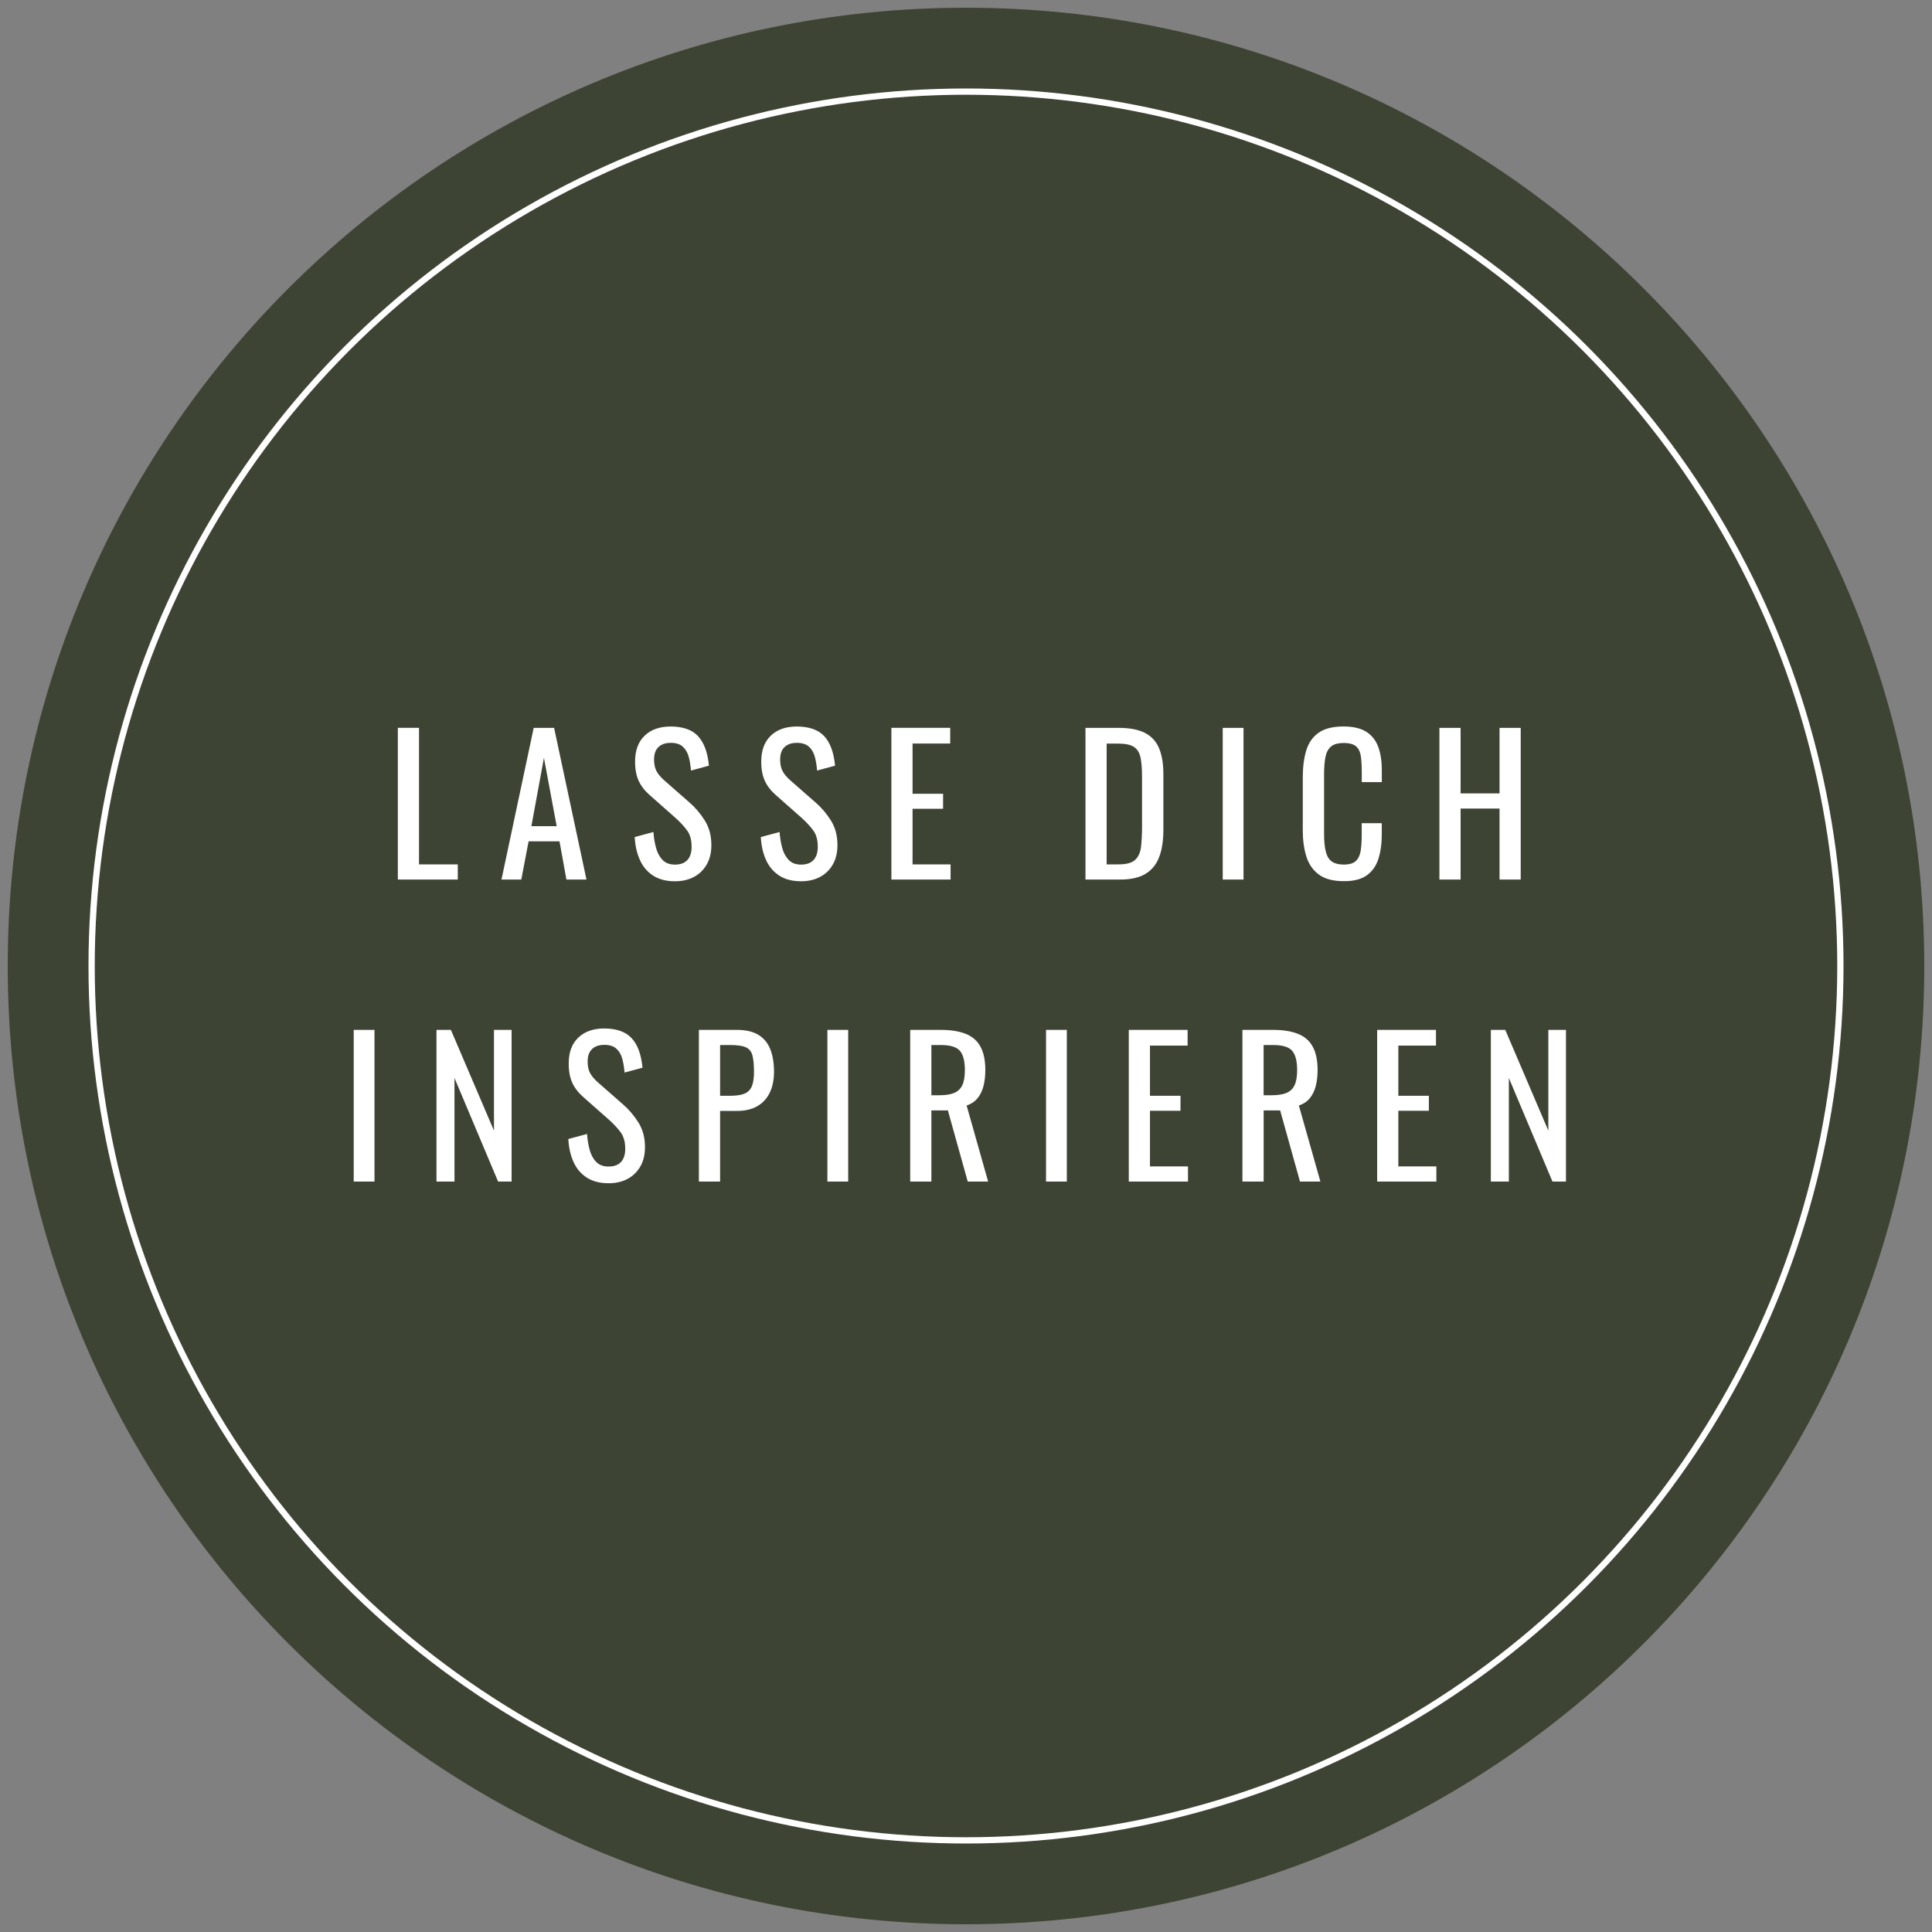
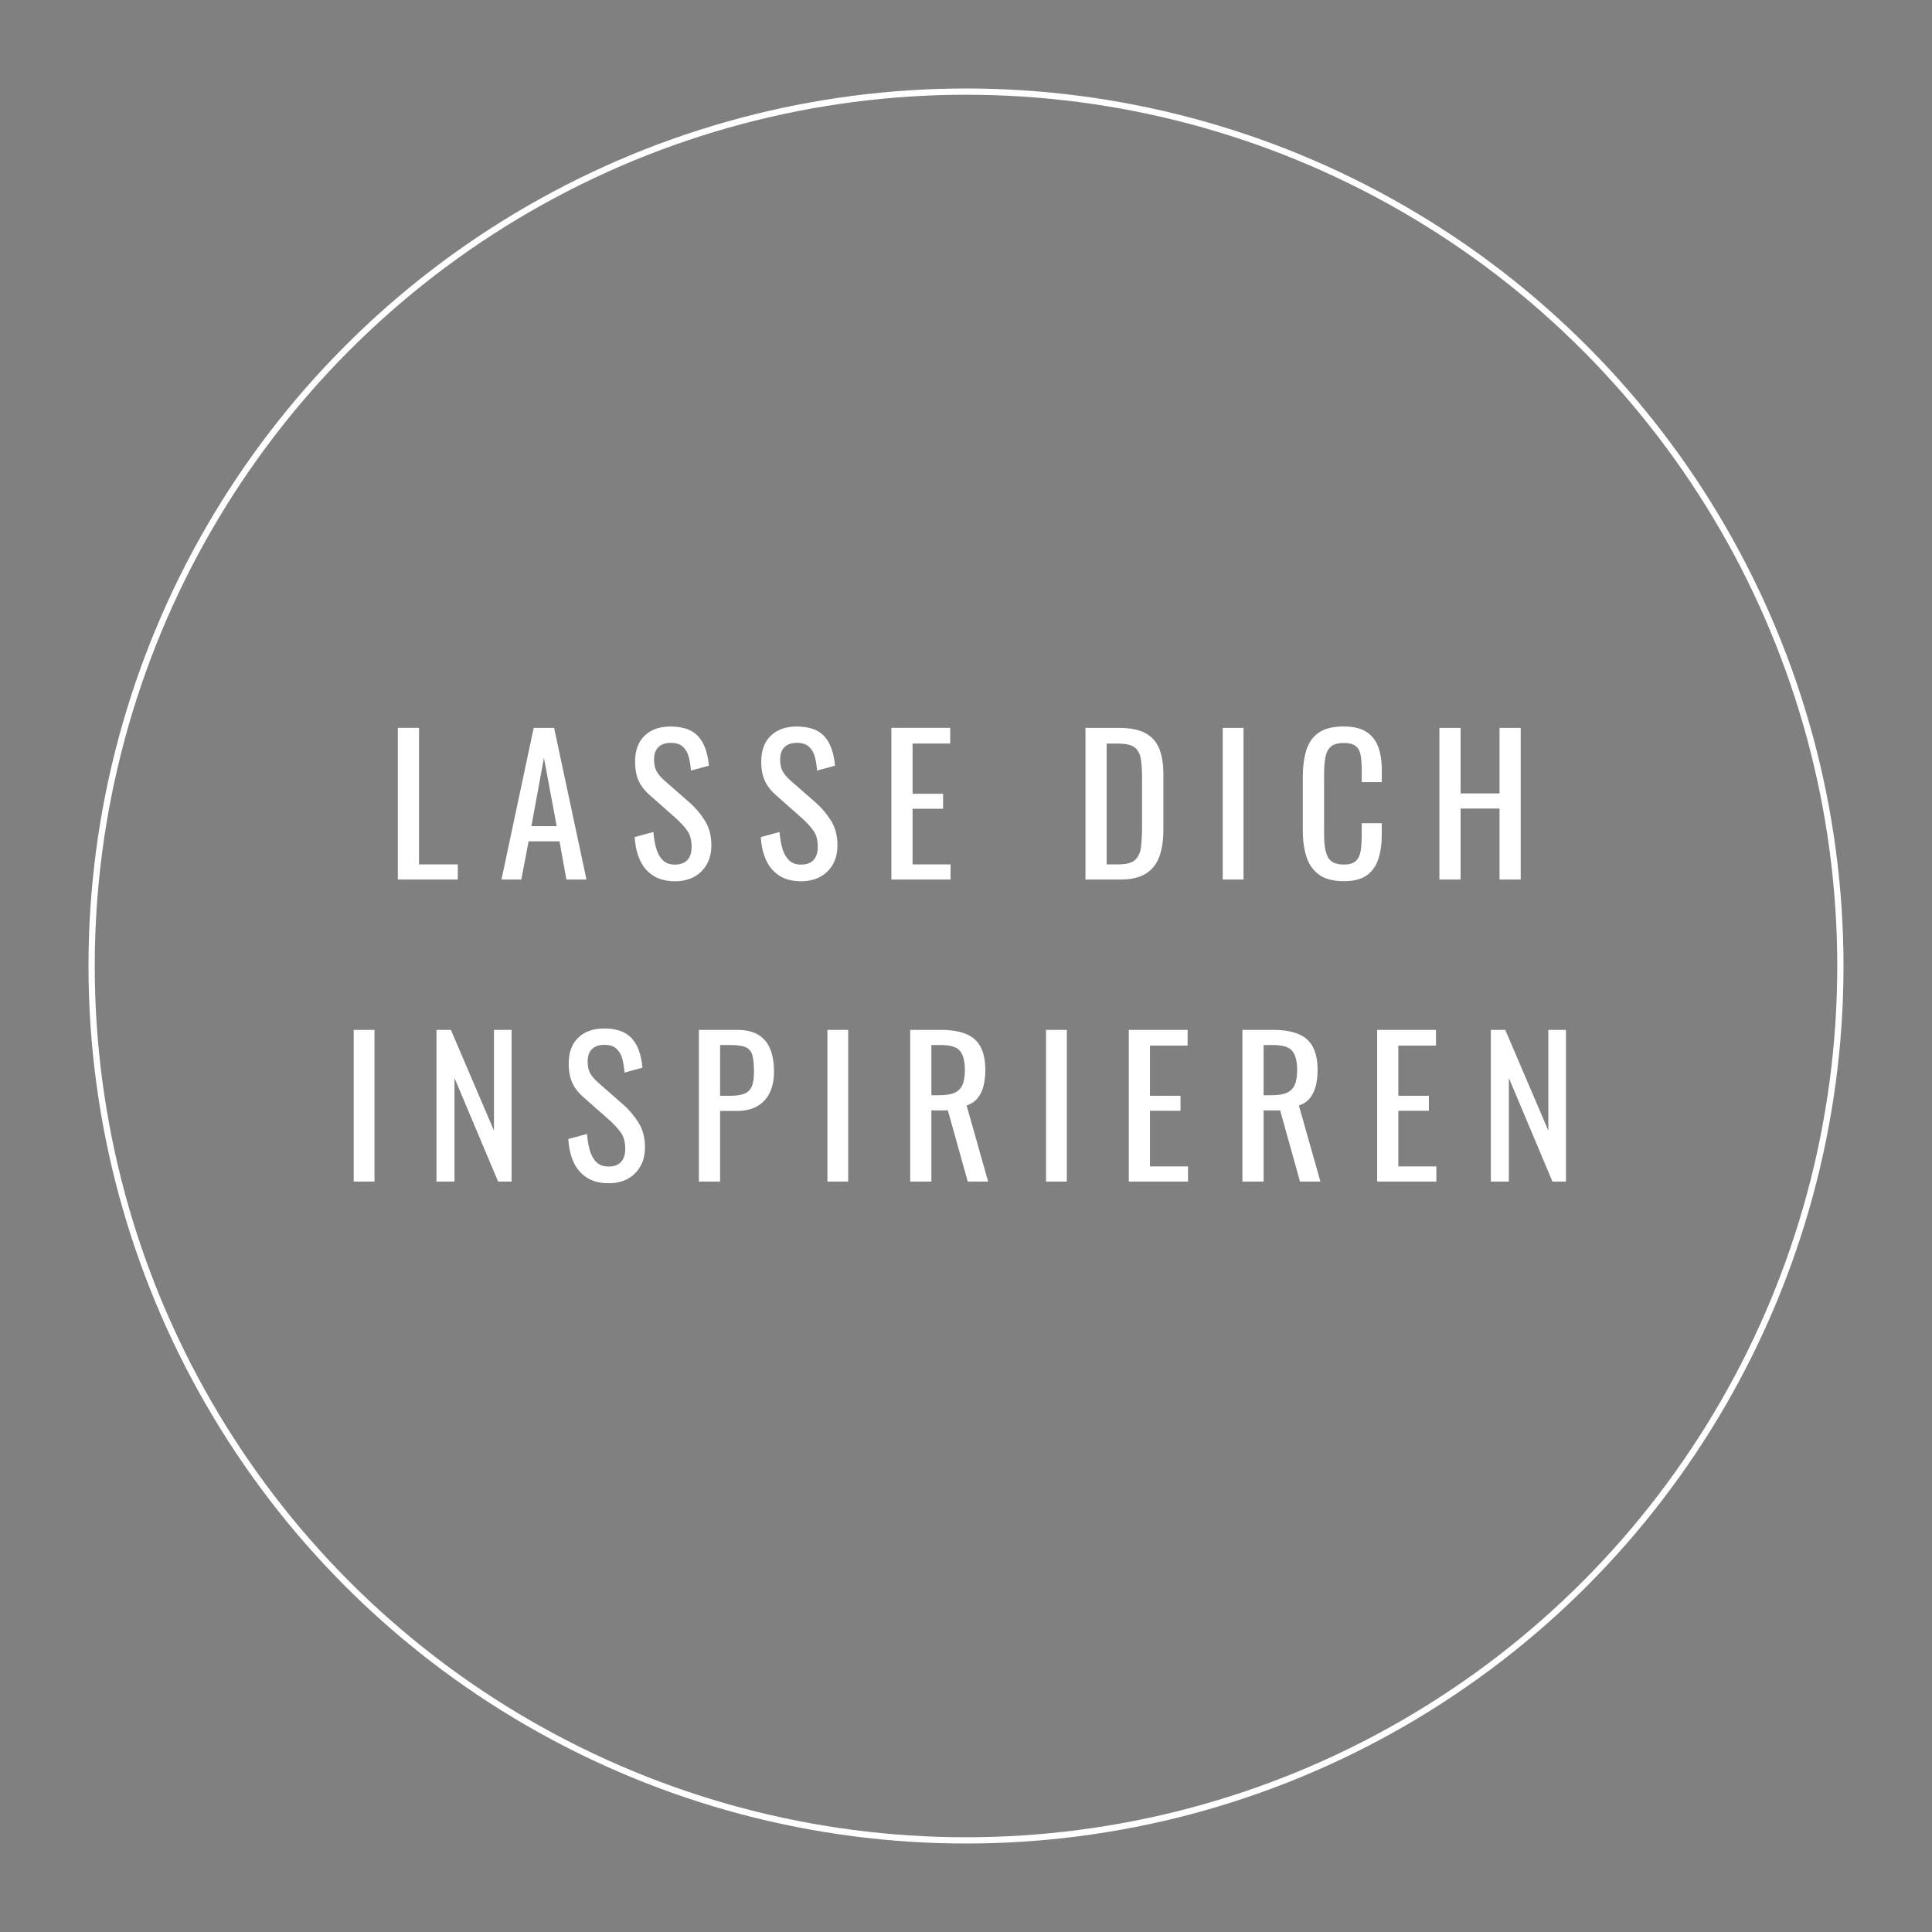
<svg xmlns="http://www.w3.org/2000/svg" xmlns:xlink="http://www.w3.org/1999/xlink" version="1.1" width="400" height="400">
  <rect width="100%" height="100%" fill="#808080" stroke="none" />
  <svg version="1.1" id="Ebene_1" x="0" y="0" viewBox="0 0 500 500" style="enable-background:new 0 0 500 500;" xml:space="preserve" width="400" height="400">
    <style type="text/css">
	.st0{clip-path:url(#SVGID_00000014628250632127216350000011449943260979544509_);fill:#3E4433;}
	
		.st1{clip-path:url(#SVGID_00000014628250632127216350000011449943260979544509_);fill:none;stroke:#FFFFFF;stroke-width:1.62;stroke-linecap:round;}
	.st2{clip-path:url(#SVGID_00000014628250632127216350000011449943260979544509_);fill:#FFFFFF;}
</style>
    <g>
      <defs>
        <rect id="SVGID_1_" x="2" y="2" width="496" height="496" />
      </defs>
      <clipPath id="SVGID_00000124134566394127648130000007758024647179219900_">
        <use xlink:href="#SVGID_1_" style="overflow:visible;" />
      </clipPath>
-       <path style="clip-path:url(#SVGID_00000124134566394127648130000007758024647179219900_);fill:#3E4433;" d="M250,498   c136.97,0,248-111.03,248-248S386.97,2,250,2S2,113.03,2,250S113.03,498,250,498" />
      <ellipse style="clip-path:url(#SVGID_00000124134566394127648130000007758024647179219900_);fill:none;stroke:#FFFFFF;stroke-width:1.62;stroke-linecap:round;" cx="250" cy="250" rx="226.29" ry="226.29" />
      <path style="clip-path:url(#SVGID_00000124134566394127648130000007758024647179219900_);fill:#FFFFFF;" d="M390.49,305.79v-26.81   l11.29,26.81h3.49v-39.26h-4.56v26.08l-11.15-26.08h-3.73v39.26H390.49z M371.73,305.79v-3.93h-9.84v-14.4h7.9v-3.88h-7.9V270.6   h9.74v-4.07h-15.22v39.26H371.73z M327.03,270.45h2.42c2.49,0,4.15,0.51,4.99,1.53c0.84,1.02,1.26,2.67,1.26,4.97   c0,1.68-0.23,2.99-0.68,3.93c-0.45,0.94-1.16,1.6-2.13,1.99c-0.97,0.39-2.23,0.58-3.78,0.58h-2.09V270.45z M327.03,305.79v-18.42   h4.27l5.14,18.42h5.28l-5.57-19.68c1.16-0.39,2.1-1.01,2.81-1.87c0.71-0.86,1.23-1.91,1.55-3.15c0.32-1.25,0.48-2.63,0.48-4.15   c0-2.49-0.41-4.5-1.24-6.03c-0.83-1.54-2.09-2.65-3.81-3.34c-1.71-0.69-3.88-1.04-6.5-1.04h-7.9v39.26H327.03z M307.45,305.79   v-3.93h-9.84v-14.4h7.9v-3.88h-7.9V270.6h9.74v-4.07h-15.22v39.26H307.45z M276.09,266.53h-5.38v39.26h5.38V266.53z M241.04,270.45   h2.42c2.49,0,4.15,0.51,4.99,1.53c0.84,1.02,1.26,2.67,1.26,4.97c0,1.68-0.23,2.99-0.68,3.93c-0.46,0.94-1.17,1.6-2.13,1.99   c-0.97,0.39-2.23,0.58-3.78,0.58h-2.08V270.45z M241.04,305.79v-18.42h4.27l5.14,18.42h5.28l-5.57-19.68   c1.16-0.39,2.1-1.01,2.81-1.87s1.23-1.91,1.55-3.15c0.32-1.25,0.48-2.63,0.48-4.15c0-2.49-0.41-4.5-1.24-6.03   c-0.82-1.54-2.09-2.65-3.8-3.34c-1.71-0.69-3.88-1.04-6.5-1.04h-7.9v39.26H241.04z M219.51,266.53h-5.38v39.26h5.38V266.53z    M186.36,270.45h2.57c1.84,0,3.2,0.19,4.07,0.58c0.87,0.39,1.44,1.08,1.72,2.08c0.27,1,0.41,2.44,0.41,4.32   c0,1.62-0.19,2.87-0.58,3.76c-0.39,0.89-1.04,1.51-1.94,1.87c-0.9,0.36-2.15,0.53-3.73,0.53h-2.52V270.45z M186.36,305.79v-18.28   h4.31c2.13,0,3.91-0.41,5.33-1.24c1.42-0.83,2.5-1.99,3.22-3.51c0.73-1.52,1.09-3.31,1.09-5.38c0-2.29-0.32-4.25-0.97-5.86   c-0.65-1.62-1.67-2.85-3.08-3.71c-1.41-0.86-3.29-1.28-5.65-1.28h-9.74v39.26H186.36z M162.39,305.11c1.4-0.74,2.51-1.82,3.32-3.22   c0.81-1.4,1.21-3.08,1.21-5.02c0-2.46-0.57-4.58-1.7-6.37c-1.13-1.79-2.44-3.34-3.92-4.63l-6.64-5.82c-0.9-0.81-1.56-1.6-1.97-2.37   c-0.4-0.78-0.61-1.76-0.61-2.96c0-1.42,0.38-2.49,1.14-3.22c0.76-0.73,1.82-1.09,3.18-1.09c1.36,0,2.4,0.33,3.12,0.99   c0.73,0.66,1.24,1.54,1.53,2.62c0.29,1.08,0.49,2.27,0.58,3.56l4.65-1.26c-0.16-1.71-0.48-3.21-0.95-4.49s-1.1-2.33-1.89-3.18   c-0.79-0.84-1.78-1.46-2.96-1.87c-1.18-0.4-2.54-0.61-4.09-0.61c-2.84,0-5.09,0.79-6.74,2.38c-1.65,1.58-2.47,3.81-2.47,6.69   c0,1.97,0.31,3.63,0.92,4.97c0.61,1.34,1.57,2.58,2.86,3.71l6.59,5.82c1.23,1.1,2.25,2.19,3.05,3.27c0.81,1.08,1.21,2.51,1.21,4.29   c0,1.49-0.36,2.62-1.09,3.42c-0.73,0.79-1.8,1.18-3.22,1.18c-1.39,0-2.48-0.41-3.25-1.24c-0.78-0.82-1.33-1.88-1.67-3.17   c-0.34-1.29-0.56-2.63-0.65-4.02l-4.85,1.31c0.13,2.26,0.58,4.25,1.36,5.96c0.77,1.71,1.91,3.05,3.42,4.02   c1.5,0.97,3.38,1.46,5.65,1.46C159.36,306.23,160.98,305.85,162.39,305.11 M117.62,305.79v-26.81l11.29,26.81h3.49v-39.26h-4.56   v26.08l-11.15-26.08h-3.73v39.26H117.62z M96.92,266.53h-5.38v39.26h5.38V266.53z" />
      <path style="clip-path:url(#SVGID_00000124134566394127648130000007758024647179219900_);fill:#FFFFFF;" d="M378,227.63v-18.37   h10.08v18.37h5.48v-39.26h-5.48v16.97H378v-16.97h-5.48v39.26H378z M353.72,226.54c1.42-1.02,2.42-2.44,3.01-4.27   c0.58-1.83,0.87-3.93,0.87-6.32v-2.91h-5.19v2.91c0,1.55-0.08,2.91-0.24,4.07c-0.16,1.16-0.57,2.08-1.21,2.74   c-0.65,0.66-1.71,0.99-3.2,0.99c-1.26,0-2.26-0.24-3-0.73c-0.75-0.48-1.28-1.3-1.6-2.45c-0.32-1.15-0.49-2.71-0.49-4.68v-15.56   c0-1.62,0.11-3.03,0.32-4.24c0.21-1.21,0.67-2.15,1.38-2.81c0.71-0.66,1.84-0.99,3.39-0.99c1.52,0,2.6,0.31,3.25,0.92   c0.65,0.61,1.04,1.48,1.19,2.59c0.14,1.11,0.22,2.4,0.22,3.85v2.76h5.19v-3.1c0-2.36-0.31-4.38-0.94-6.06   c-0.63-1.68-1.67-2.97-3.1-3.88c-1.44-0.9-3.39-1.36-5.84-1.36c-2.78,0-4.94,0.54-6.47,1.62c-1.54,1.08-2.6,2.61-3.2,4.58   c-0.6,1.97-0.9,4.28-0.9,6.93v13.86c0,2.42,0.3,4.62,0.9,6.59s1.67,3.54,3.2,4.7c1.53,1.16,3.69,1.75,6.47,1.75   C350.29,228.07,352.3,227.56,353.72,226.54 M321.82,188.37h-5.38v39.26h5.38V188.37z M286.39,192.44h2.96   c1.87,0,3.25,0.29,4.12,0.87c0.87,0.58,1.44,1.5,1.7,2.76c0.26,1.26,0.39,2.91,0.39,4.95v12.75c0,2.1-0.09,3.89-0.26,5.38   c-0.18,1.49-0.69,2.62-1.53,3.39c-0.84,0.78-2.26,1.16-4.27,1.16h-3.1V192.44z M289.88,227.63c2.75,0,4.94-0.49,6.57-1.48   c1.63-0.98,2.81-2.43,3.54-4.34c0.73-1.91,1.09-4.25,1.09-7.03v-14.44c0-2.65-0.36-4.86-1.09-6.64s-1.94-3.11-3.63-4   c-1.7-0.89-4-1.33-6.91-1.33h-8.53v39.26H289.88z M246.01,227.63v-3.93h-9.84v-14.4h7.9v-3.88h-7.9v-12.99h9.74v-4.07h-15.22v39.26   H246.01z M212.2,226.96c1.41-0.74,2.51-1.82,3.32-3.22c0.81-1.4,1.21-3.08,1.21-5.02c0-2.46-0.56-4.58-1.69-6.37   c-1.13-1.79-2.44-3.34-3.93-4.63l-6.64-5.82c-0.9-0.81-1.56-1.6-1.96-2.38c-0.4-0.78-0.61-1.76-0.61-2.96   c0-1.42,0.38-2.5,1.14-3.22c0.76-0.73,1.82-1.09,3.18-1.09s2.4,0.33,3.13,0.99c0.73,0.66,1.24,1.54,1.53,2.62   c0.29,1.08,0.48,2.27,0.58,3.56l4.65-1.26c-0.16-1.71-0.47-3.21-0.94-4.49c-0.47-1.27-1.1-2.33-1.89-3.18   c-0.79-0.84-1.78-1.46-2.96-1.86c-1.18-0.4-2.55-0.61-4.1-0.61c-2.84,0-5.09,0.79-6.74,2.38c-1.65,1.58-2.47,3.81-2.47,6.69   c0,1.97,0.31,3.63,0.92,4.97c0.61,1.34,1.57,2.58,2.86,3.71l6.59,5.82c1.23,1.1,2.25,2.19,3.05,3.27c0.81,1.08,1.21,2.51,1.21,4.29   c0,1.49-0.36,2.62-1.09,3.42c-0.73,0.79-1.8,1.19-3.22,1.19c-1.39,0-2.47-0.41-3.25-1.24c-0.78-0.83-1.33-1.88-1.67-3.18   c-0.34-1.29-0.56-2.63-0.66-4.02l-4.85,1.31c0.13,2.26,0.58,4.25,1.36,5.96c0.78,1.71,1.92,3.05,3.42,4.02   c1.5,0.97,3.39,1.46,5.65,1.46C209.17,228.07,210.79,227.7,212.2,226.96 M179.57,226.96c1.41-0.74,2.51-1.82,3.32-3.22   c0.81-1.4,1.21-3.08,1.21-5.02c0-2.46-0.57-4.58-1.7-6.37c-1.13-1.79-2.44-3.34-3.92-4.63l-6.64-5.82c-0.9-0.81-1.56-1.6-1.96-2.38   c-0.4-0.78-0.61-1.76-0.61-2.96c0-1.42,0.38-2.5,1.14-3.22c0.76-0.73,1.82-1.09,3.18-1.09s2.4,0.33,3.12,0.99   c0.73,0.66,1.24,1.54,1.53,2.62c0.29,1.08,0.48,2.27,0.58,3.56l4.65-1.26c-0.16-1.71-0.48-3.21-0.95-4.49   c-0.47-1.27-1.1-2.33-1.89-3.18c-0.79-0.84-1.78-1.46-2.96-1.86c-1.18-0.4-2.55-0.61-4.1-0.61c-2.84,0-5.09,0.79-6.74,2.38   c-1.65,1.58-2.47,3.81-2.47,6.69c0,1.97,0.31,3.63,0.92,4.97c0.61,1.34,1.57,2.58,2.86,3.71l6.59,5.82   c1.23,1.1,2.25,2.19,3.05,3.27c0.81,1.08,1.21,2.51,1.21,4.29c0,1.49-0.36,2.62-1.09,3.42c-0.73,0.79-1.8,1.19-3.22,1.19   c-1.39,0-2.47-0.41-3.25-1.24c-0.77-0.83-1.33-1.88-1.67-3.18c-0.34-1.29-0.56-2.63-0.65-4.02l-4.85,1.31   c0.13,2.26,0.58,4.25,1.36,5.96c0.78,1.71,1.91,3.05,3.42,4.02c1.5,0.97,3.39,1.46,5.65,1.46   C176.54,228.07,178.17,227.7,179.57,226.96 M140.77,196.13l3.3,17.69h-6.55L140.77,196.13z M134.91,227.63l1.89-9.89h8l1.79,9.89   h5.19l-8.38-39.26h-5.28l-8.34,39.26H134.91z M118.47,227.63v-3.93h-10.03v-35.34h-5.48v39.26H118.47z" />
    </g>
  </svg>
</svg>